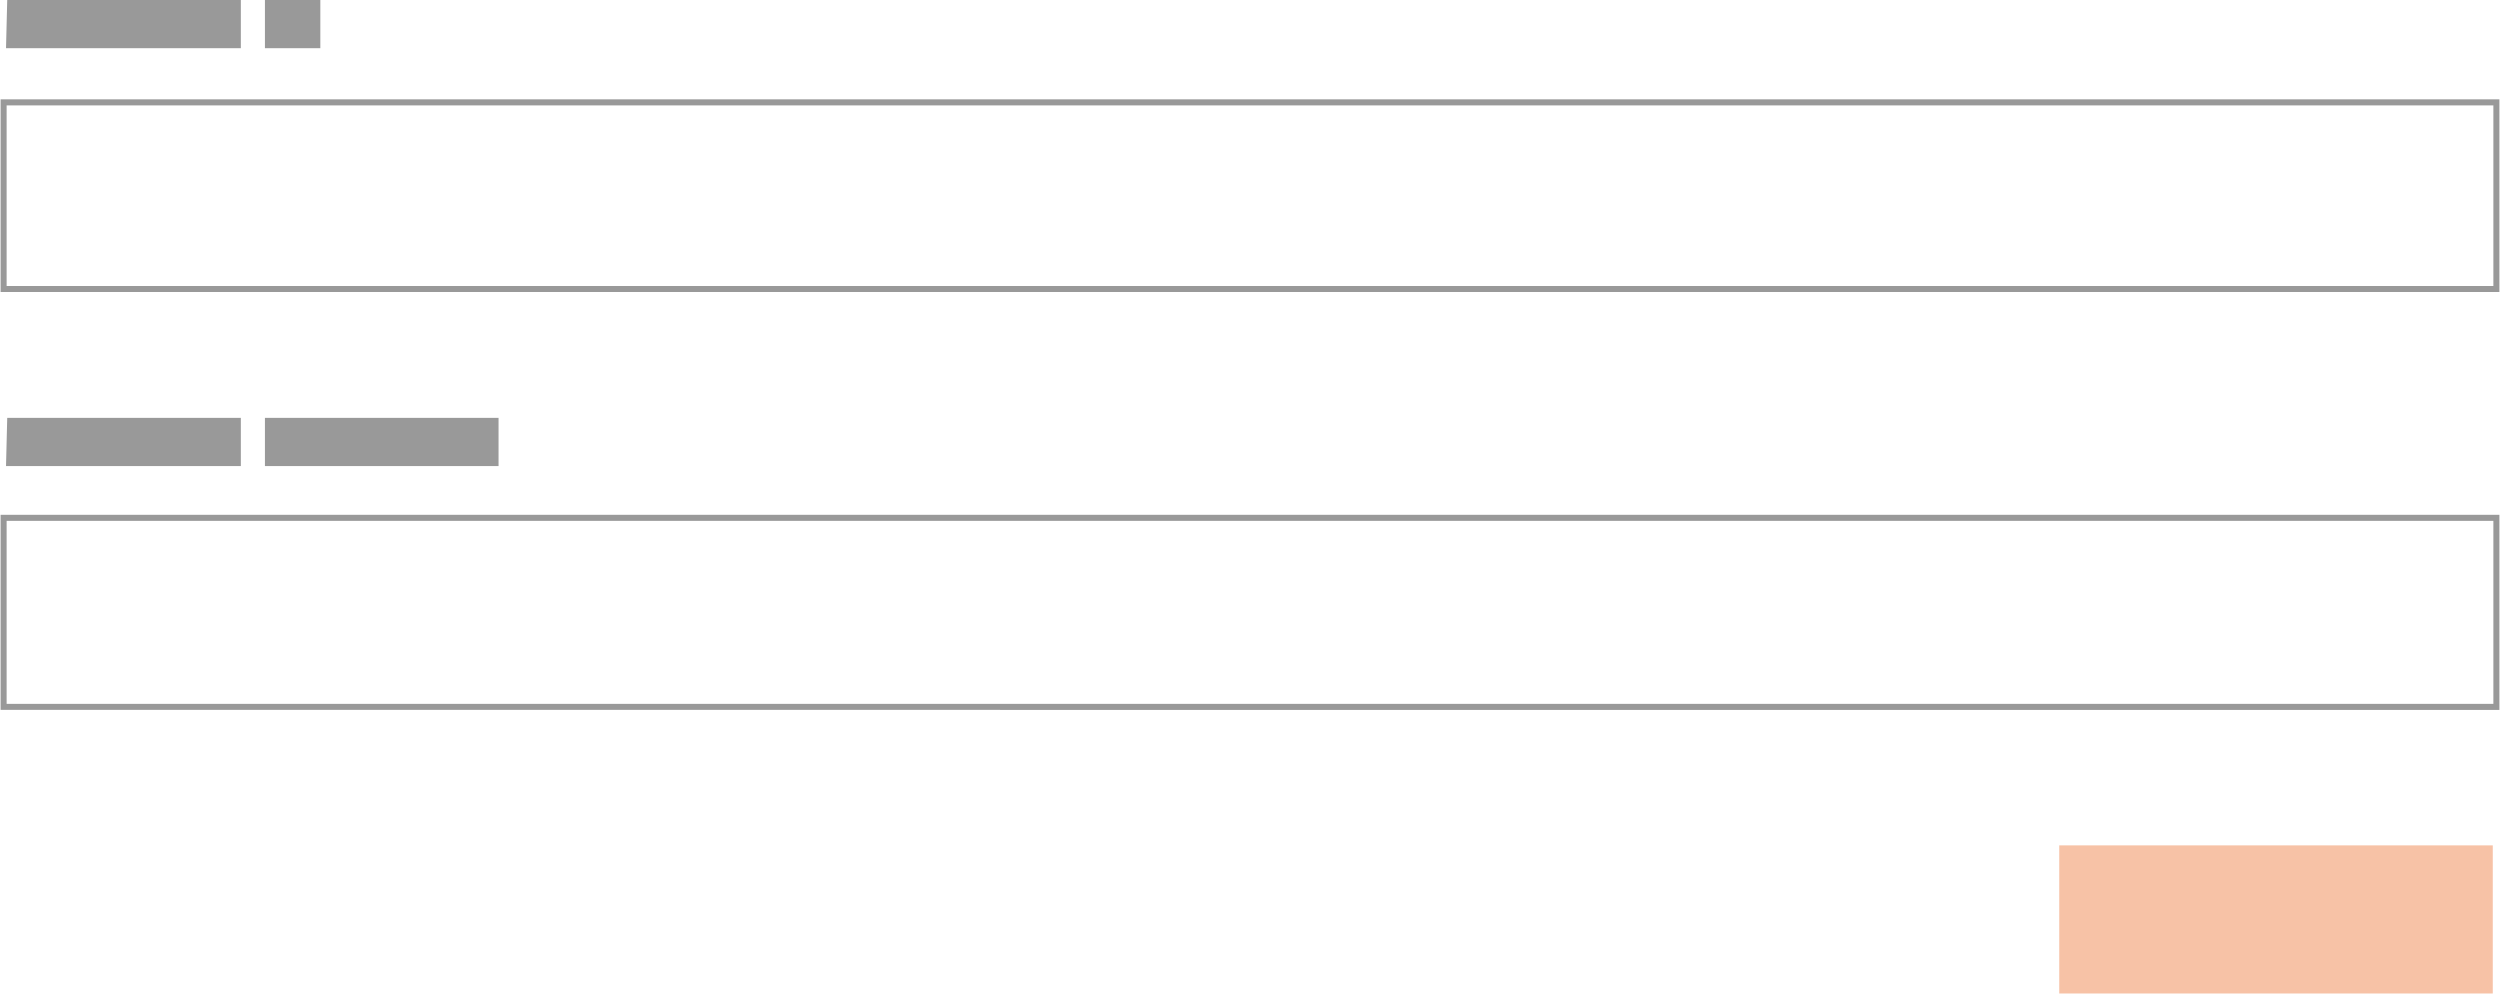
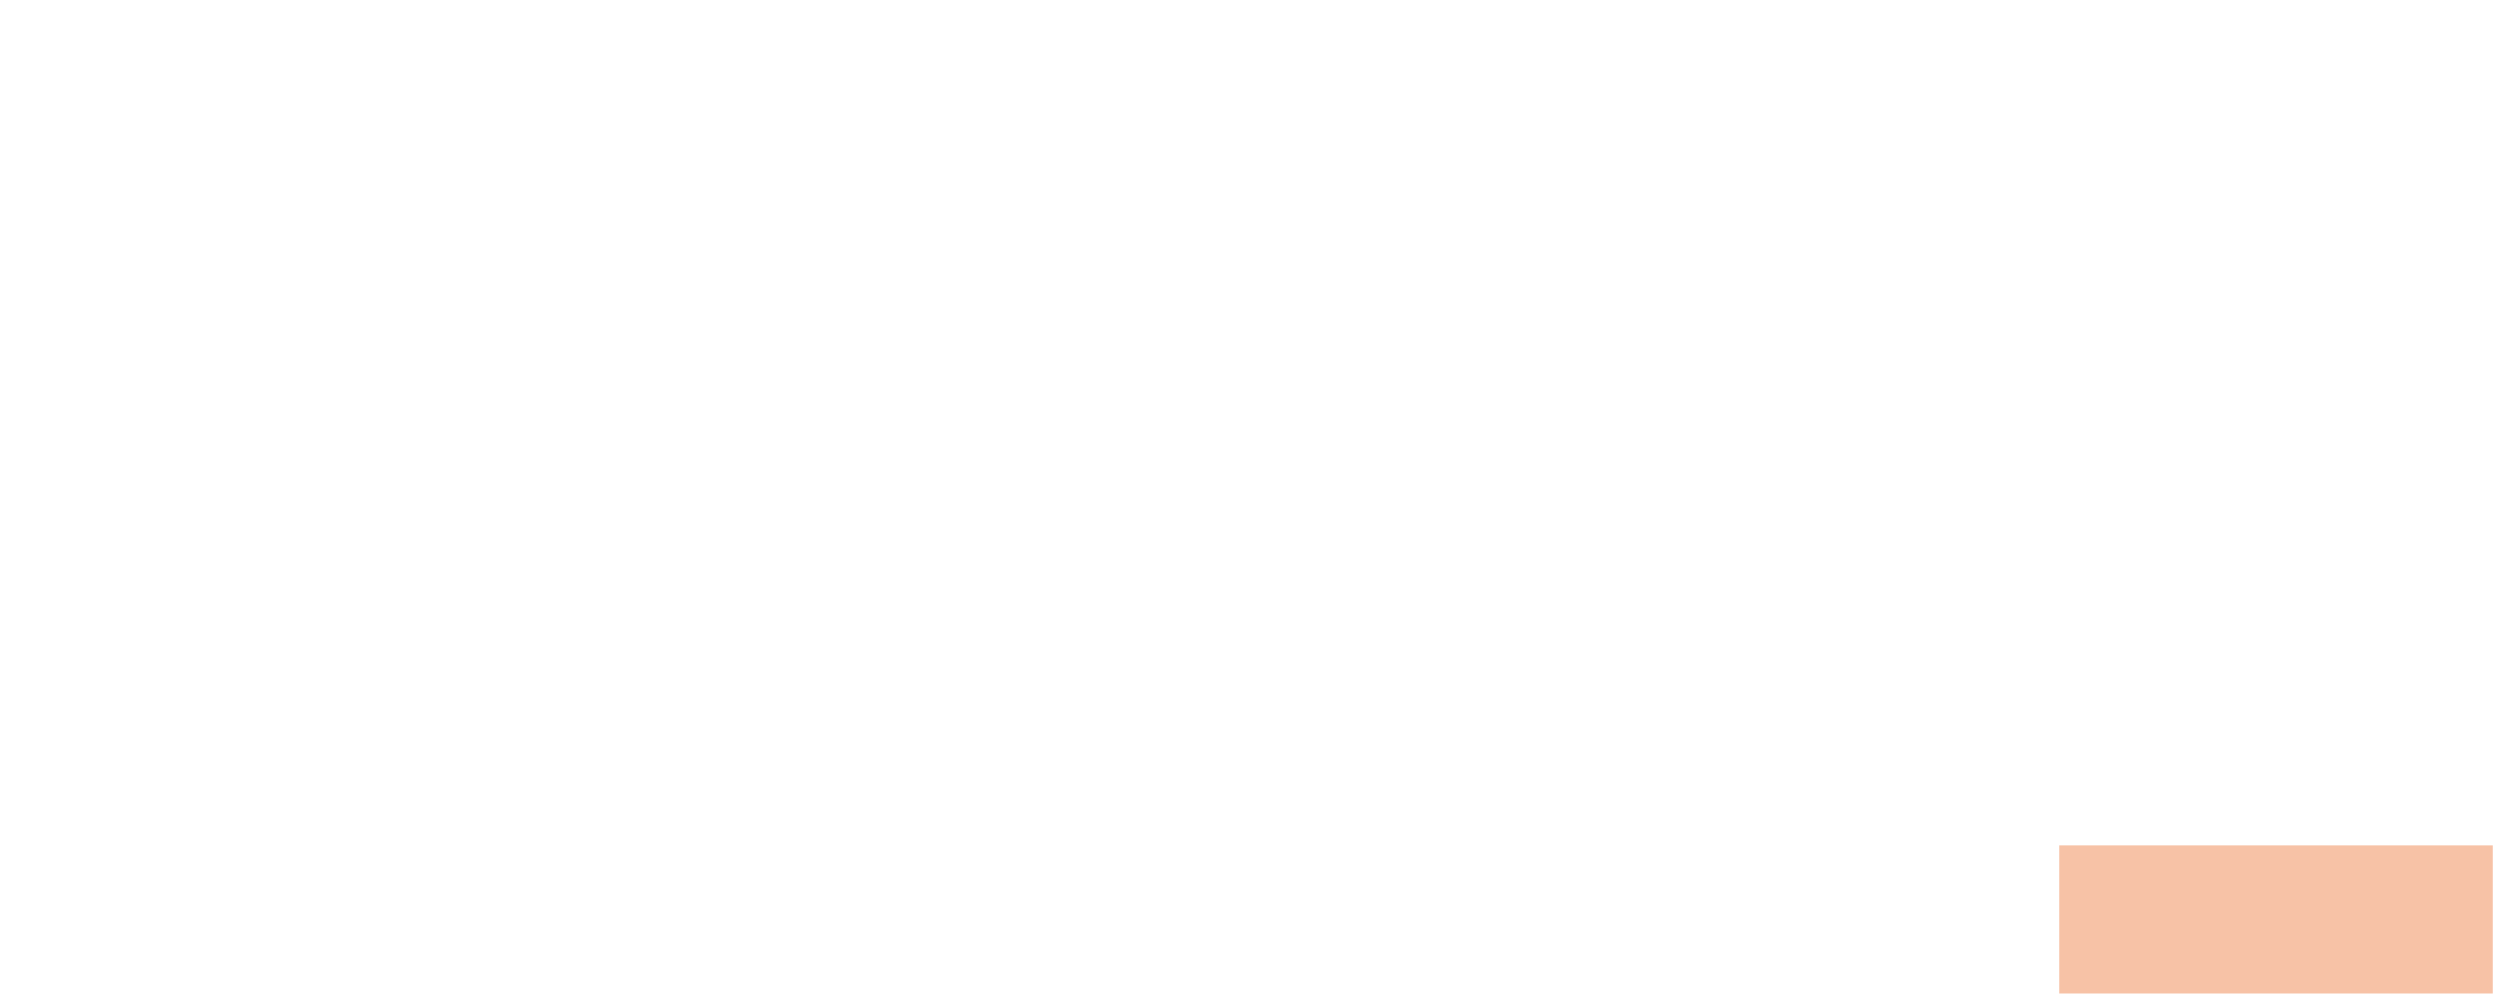
<svg xmlns="http://www.w3.org/2000/svg" width="207.6" height="82.6">
-   <path fill="none" stroke="#999" stroke-width=".5" stroke-miterlimit="10" d="M.3 43h207v15.7H.3zm0-34.5h207V24H.3z" />
-   <path fill="#999" d="M.6 0H20v4H.5zM22 0h4.6v4H22zM.6 34.7H20v4H.5zm21.4 0h19.4v4H22z" />
  <path fill="#F7C2A6" d="M171 70.2h36v12.3h-36z" />
</svg>